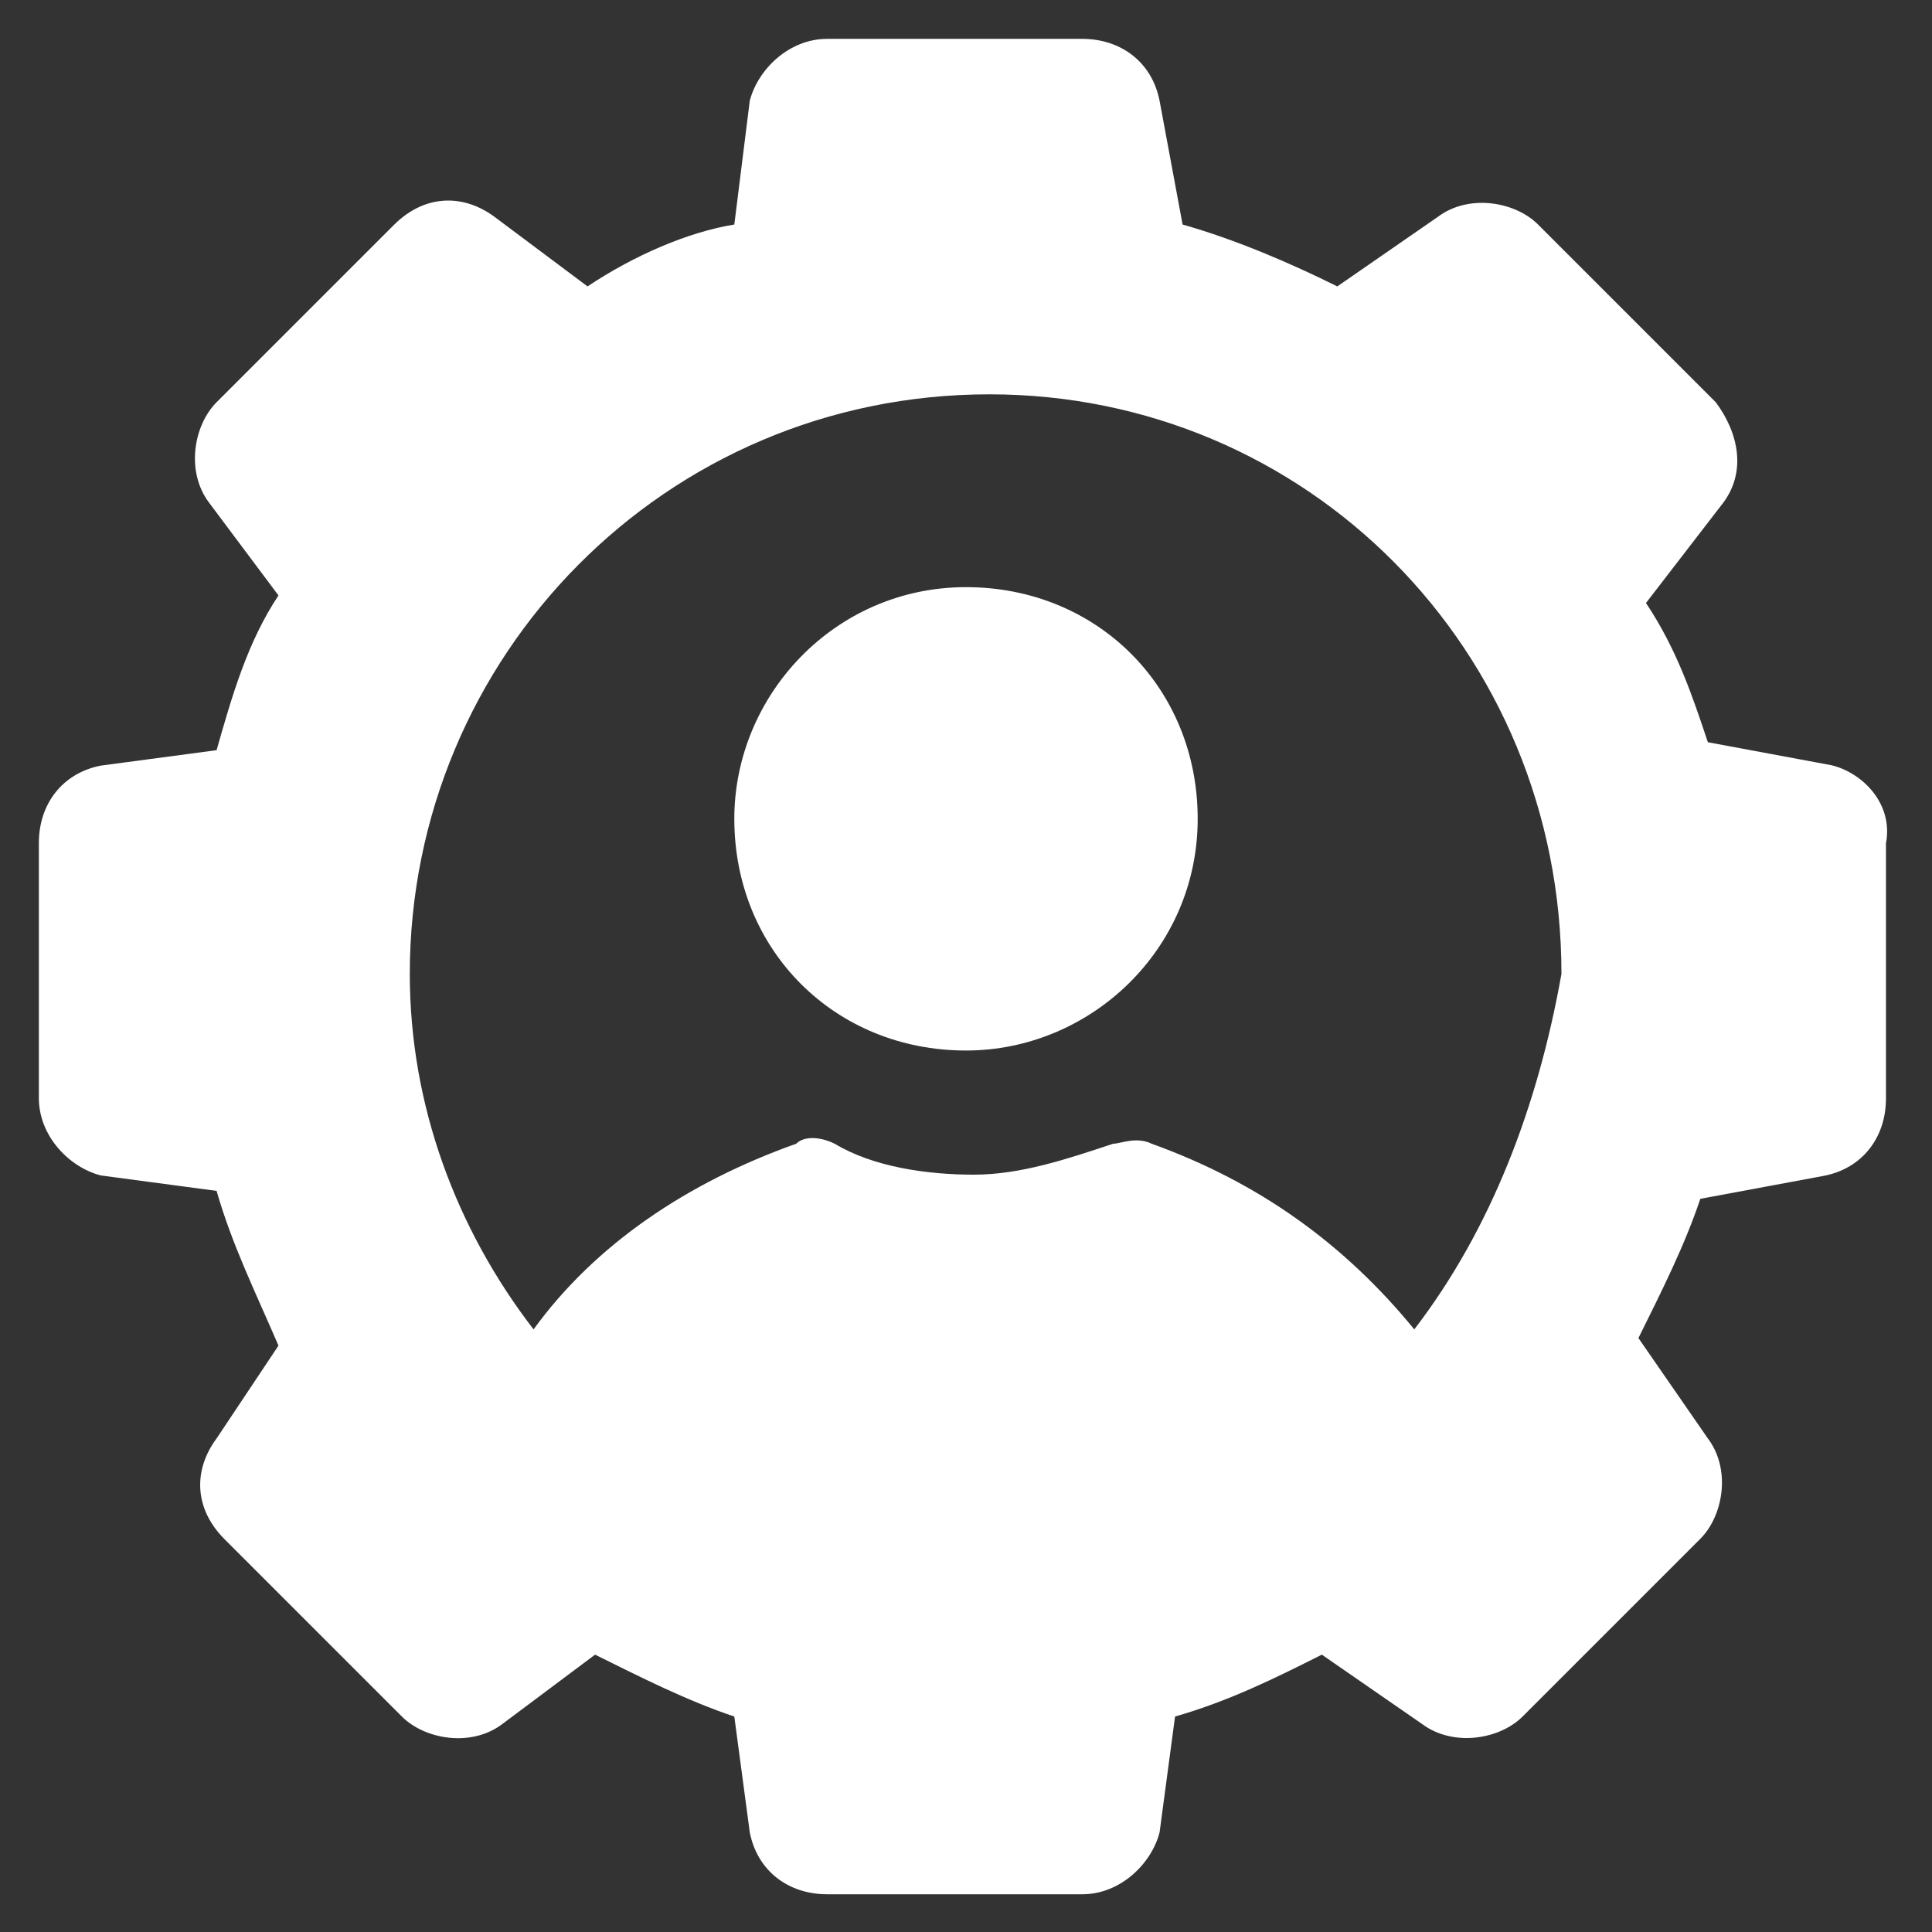
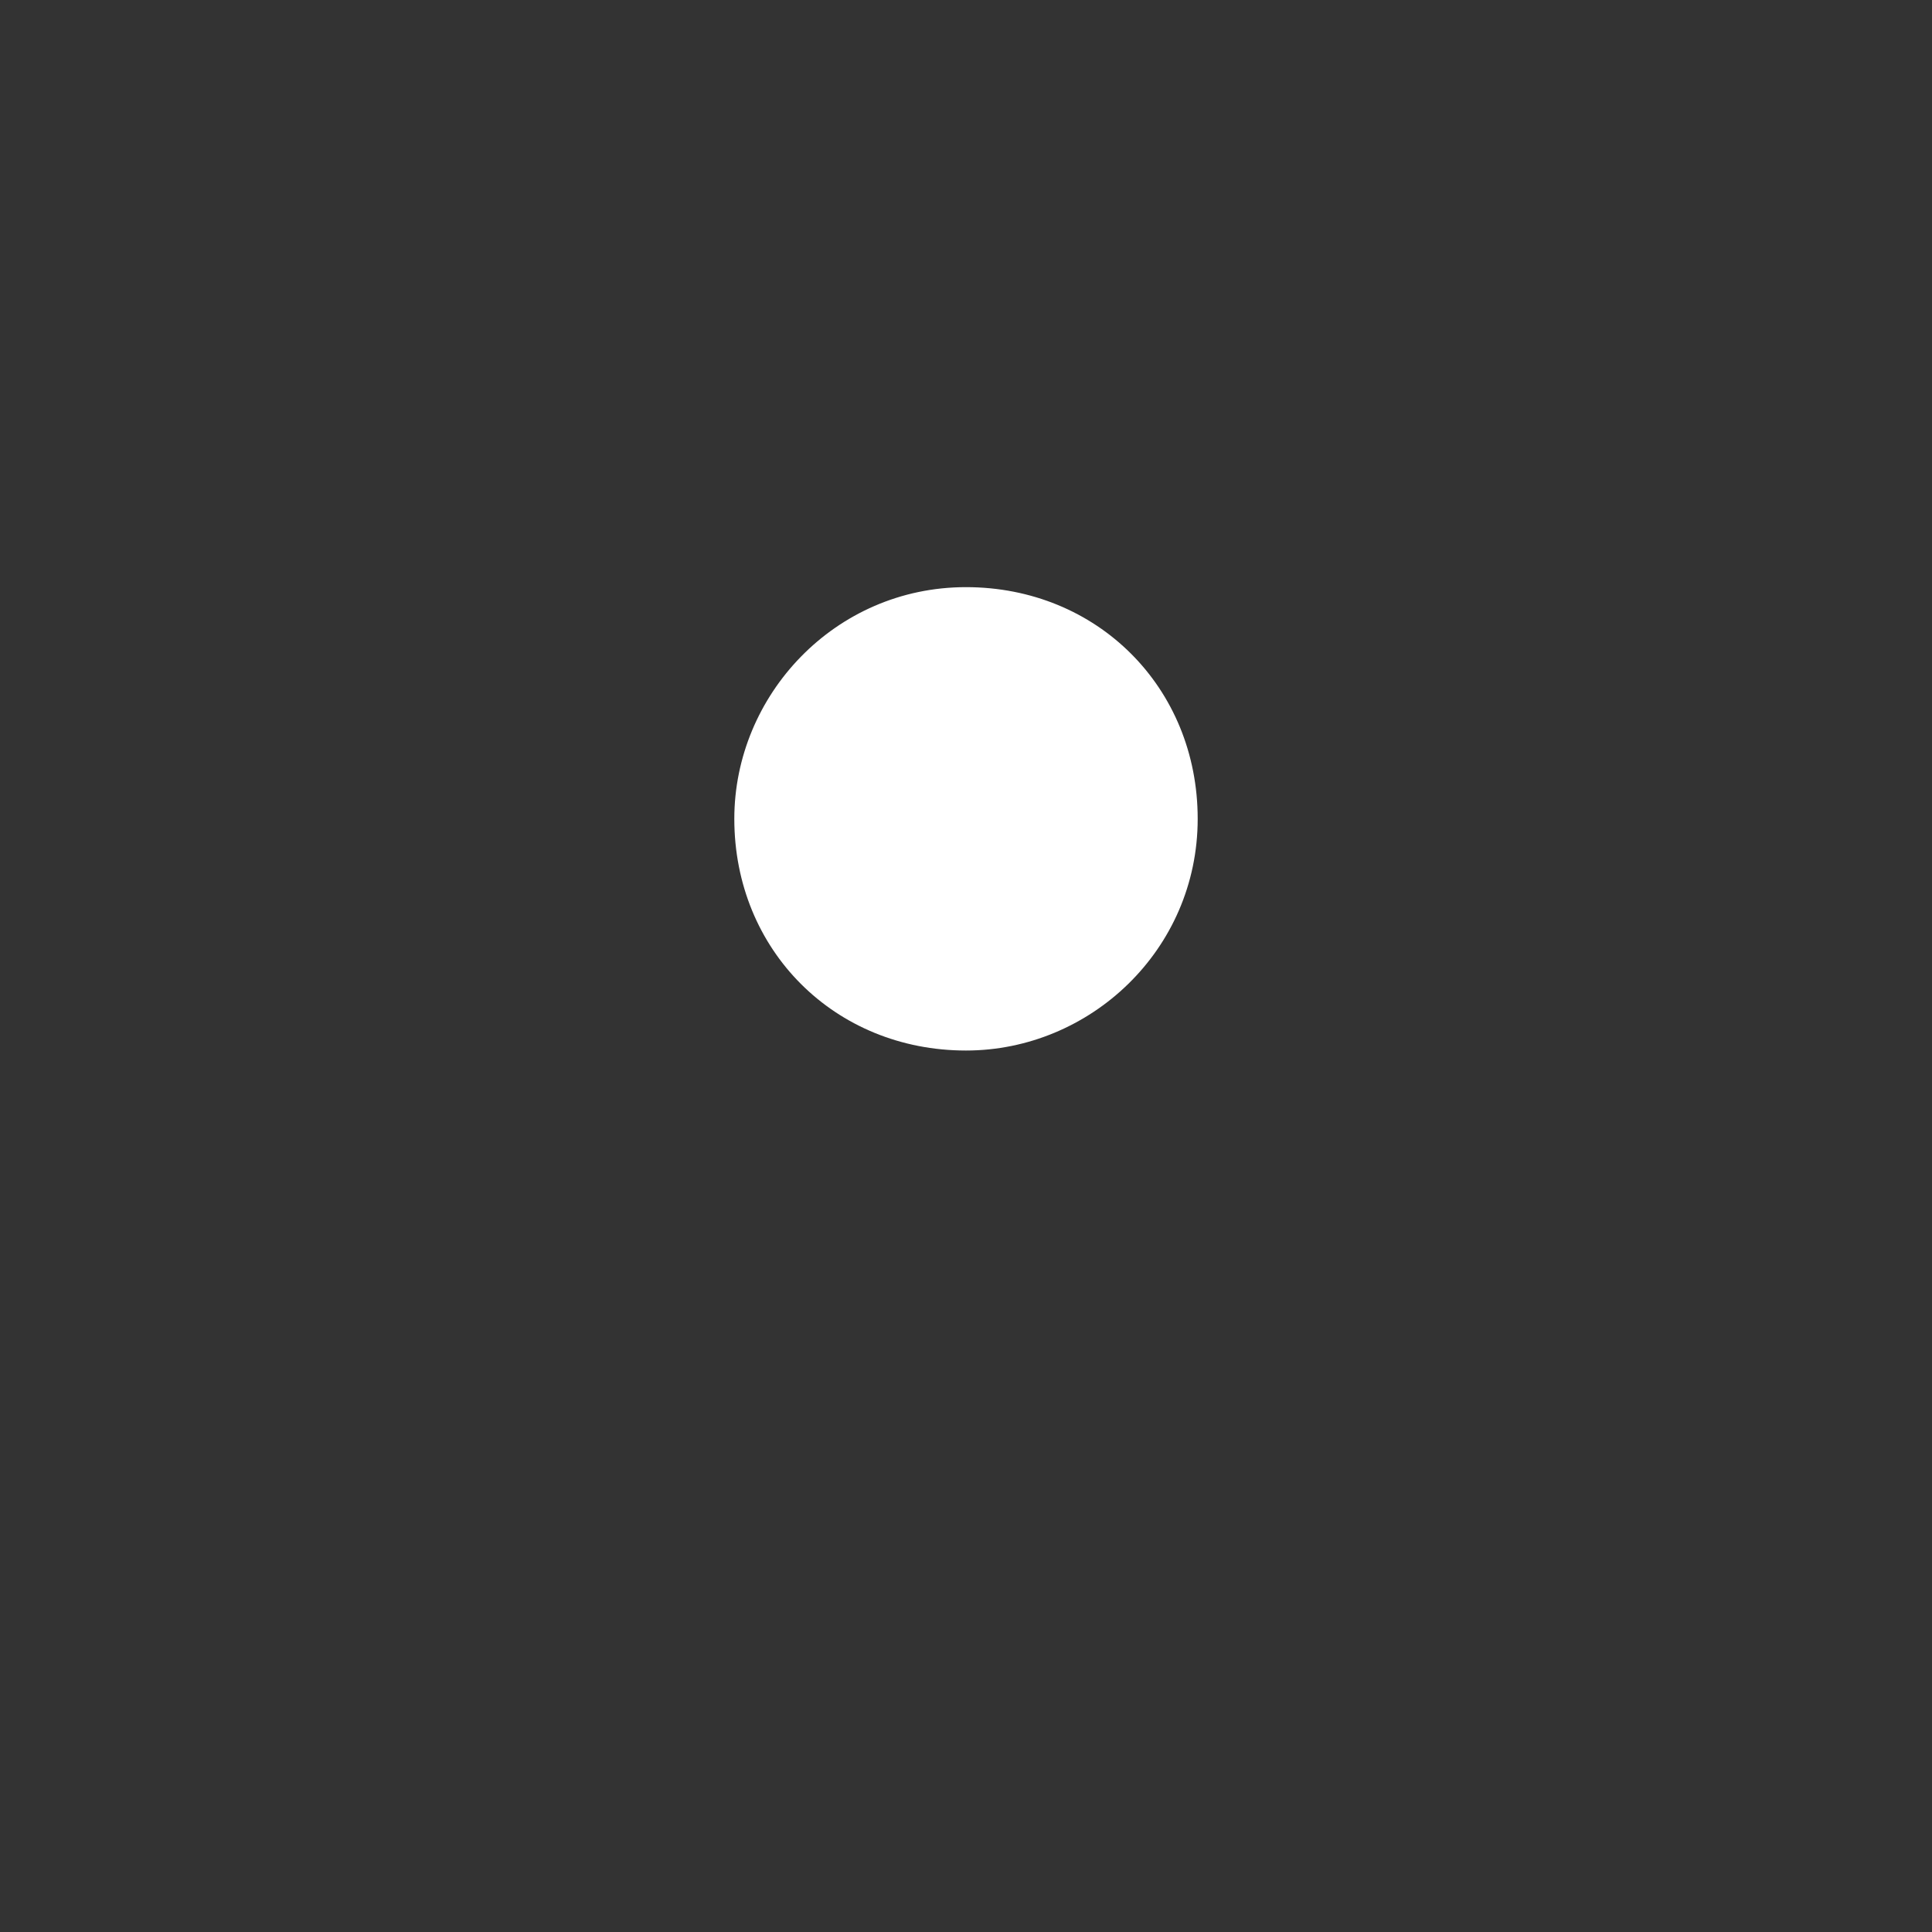
<svg xmlns="http://www.w3.org/2000/svg" version="1.1" id="Layer_1" x="0px" y="0px" viewBox="0 0 512 512" style="enable-background:new 0 0 512 512;" xml:space="preserve">
  <rect x="0" y="0" width="512" height="512" fill="#333333" stroke="none" />
  <style type="text/css">
	.st0{fill:#FFFFFF;}
</style>
  <g>
-     <path class="st0" d="M485.4,202.8l-32.8-6.1c-4.1-12.3-8.2-24.6-16.4-36.9l20.5-26.6c6.1-8.2,4.1-18.4-2-26.6l-47.1-47.1   c-6.1-6.1-18.4-8.2-26.6-2l-26.6,18.4c-12.3-6.1-26.6-12.3-41-16.4l-6.1-32.8c-2-10.2-10.2-16.4-20.5-16.4h-67.6   c-10.2,0-18.4,8.2-20.5,16.4l-4.1,32.8c-12.3,2-26.6,8.2-38.9,16.4l-24.6-18.4c-8.2-6.1-18.4-6.1-26.6,2l-47.1,47.1   c-6.1,6.1-8.2,18.4-2,26.6l18.4,24.6c-8.2,12.3-12.3,26.6-16.4,41l-30.7,4.1c-10.2,2-16.4,10.2-16.4,20.5v67.6   c0,10.2,8.2,18.4,16.4,20.5l30.7,4.1c4.1,14.3,10.2,26.6,16.4,41l-16.4,24.6c-6.1,8.2-6.1,18.4,2,26.6l47.1,47.1   c6.1,6.1,18.4,8.2,26.6,2l24.6-18.4c12.3,6.1,24.6,12.3,36.9,16.4l4.1,30.7c2,10.2,10.2,16.4,20.5,16.4h67.6   c10.2,0,18.4-8.2,20.5-16.4l4.1-30.7c14.3-4.1,26.6-10.2,38.9-16.4l26.6,18.4c8.2,6.1,20.5,4.1,26.6-2l47.1-47.1   c6.1-6.1,8.2-18.4,2-26.6l-18.4-26.6c6.1-12.3,12.3-24.6,16.4-36.9l32.8-6.1c10.2-2,16.4-10.2,16.4-20.5v-67.6   C501.8,213,493.6,204.8,485.4,202.8L485.4,202.8z M374.8,352.3c-18.4-22.5-41-38.9-69.6-49.2c-4.1-2-8.2,0-10.2,0   c-12.3,4.1-24.6,8.2-36.9,8.2c-12.3,0-26.6-2-36.9-8.2c-4.1-2-8.2-2-10.2,0c-28.7,10.2-53.2,26.6-69.6,49.2   c-20.5-26.6-32.8-59.4-32.8-94.2c0-84,67.6-153.6,153.6-153.6c84,0,151.6,67.6,151.6,153.6C407.6,292.9,395.3,325.6,374.8,352.3z" />
    <path class="st0" d="M256,155.6c-34.8,0-61.4,28.7-61.4,61.4c0,34.8,26.6,61.4,61.4,61.4c32.8,0,61.4-26.6,61.4-61.4   S290.8,155.6,256,155.6z" />
  </g>
</svg>